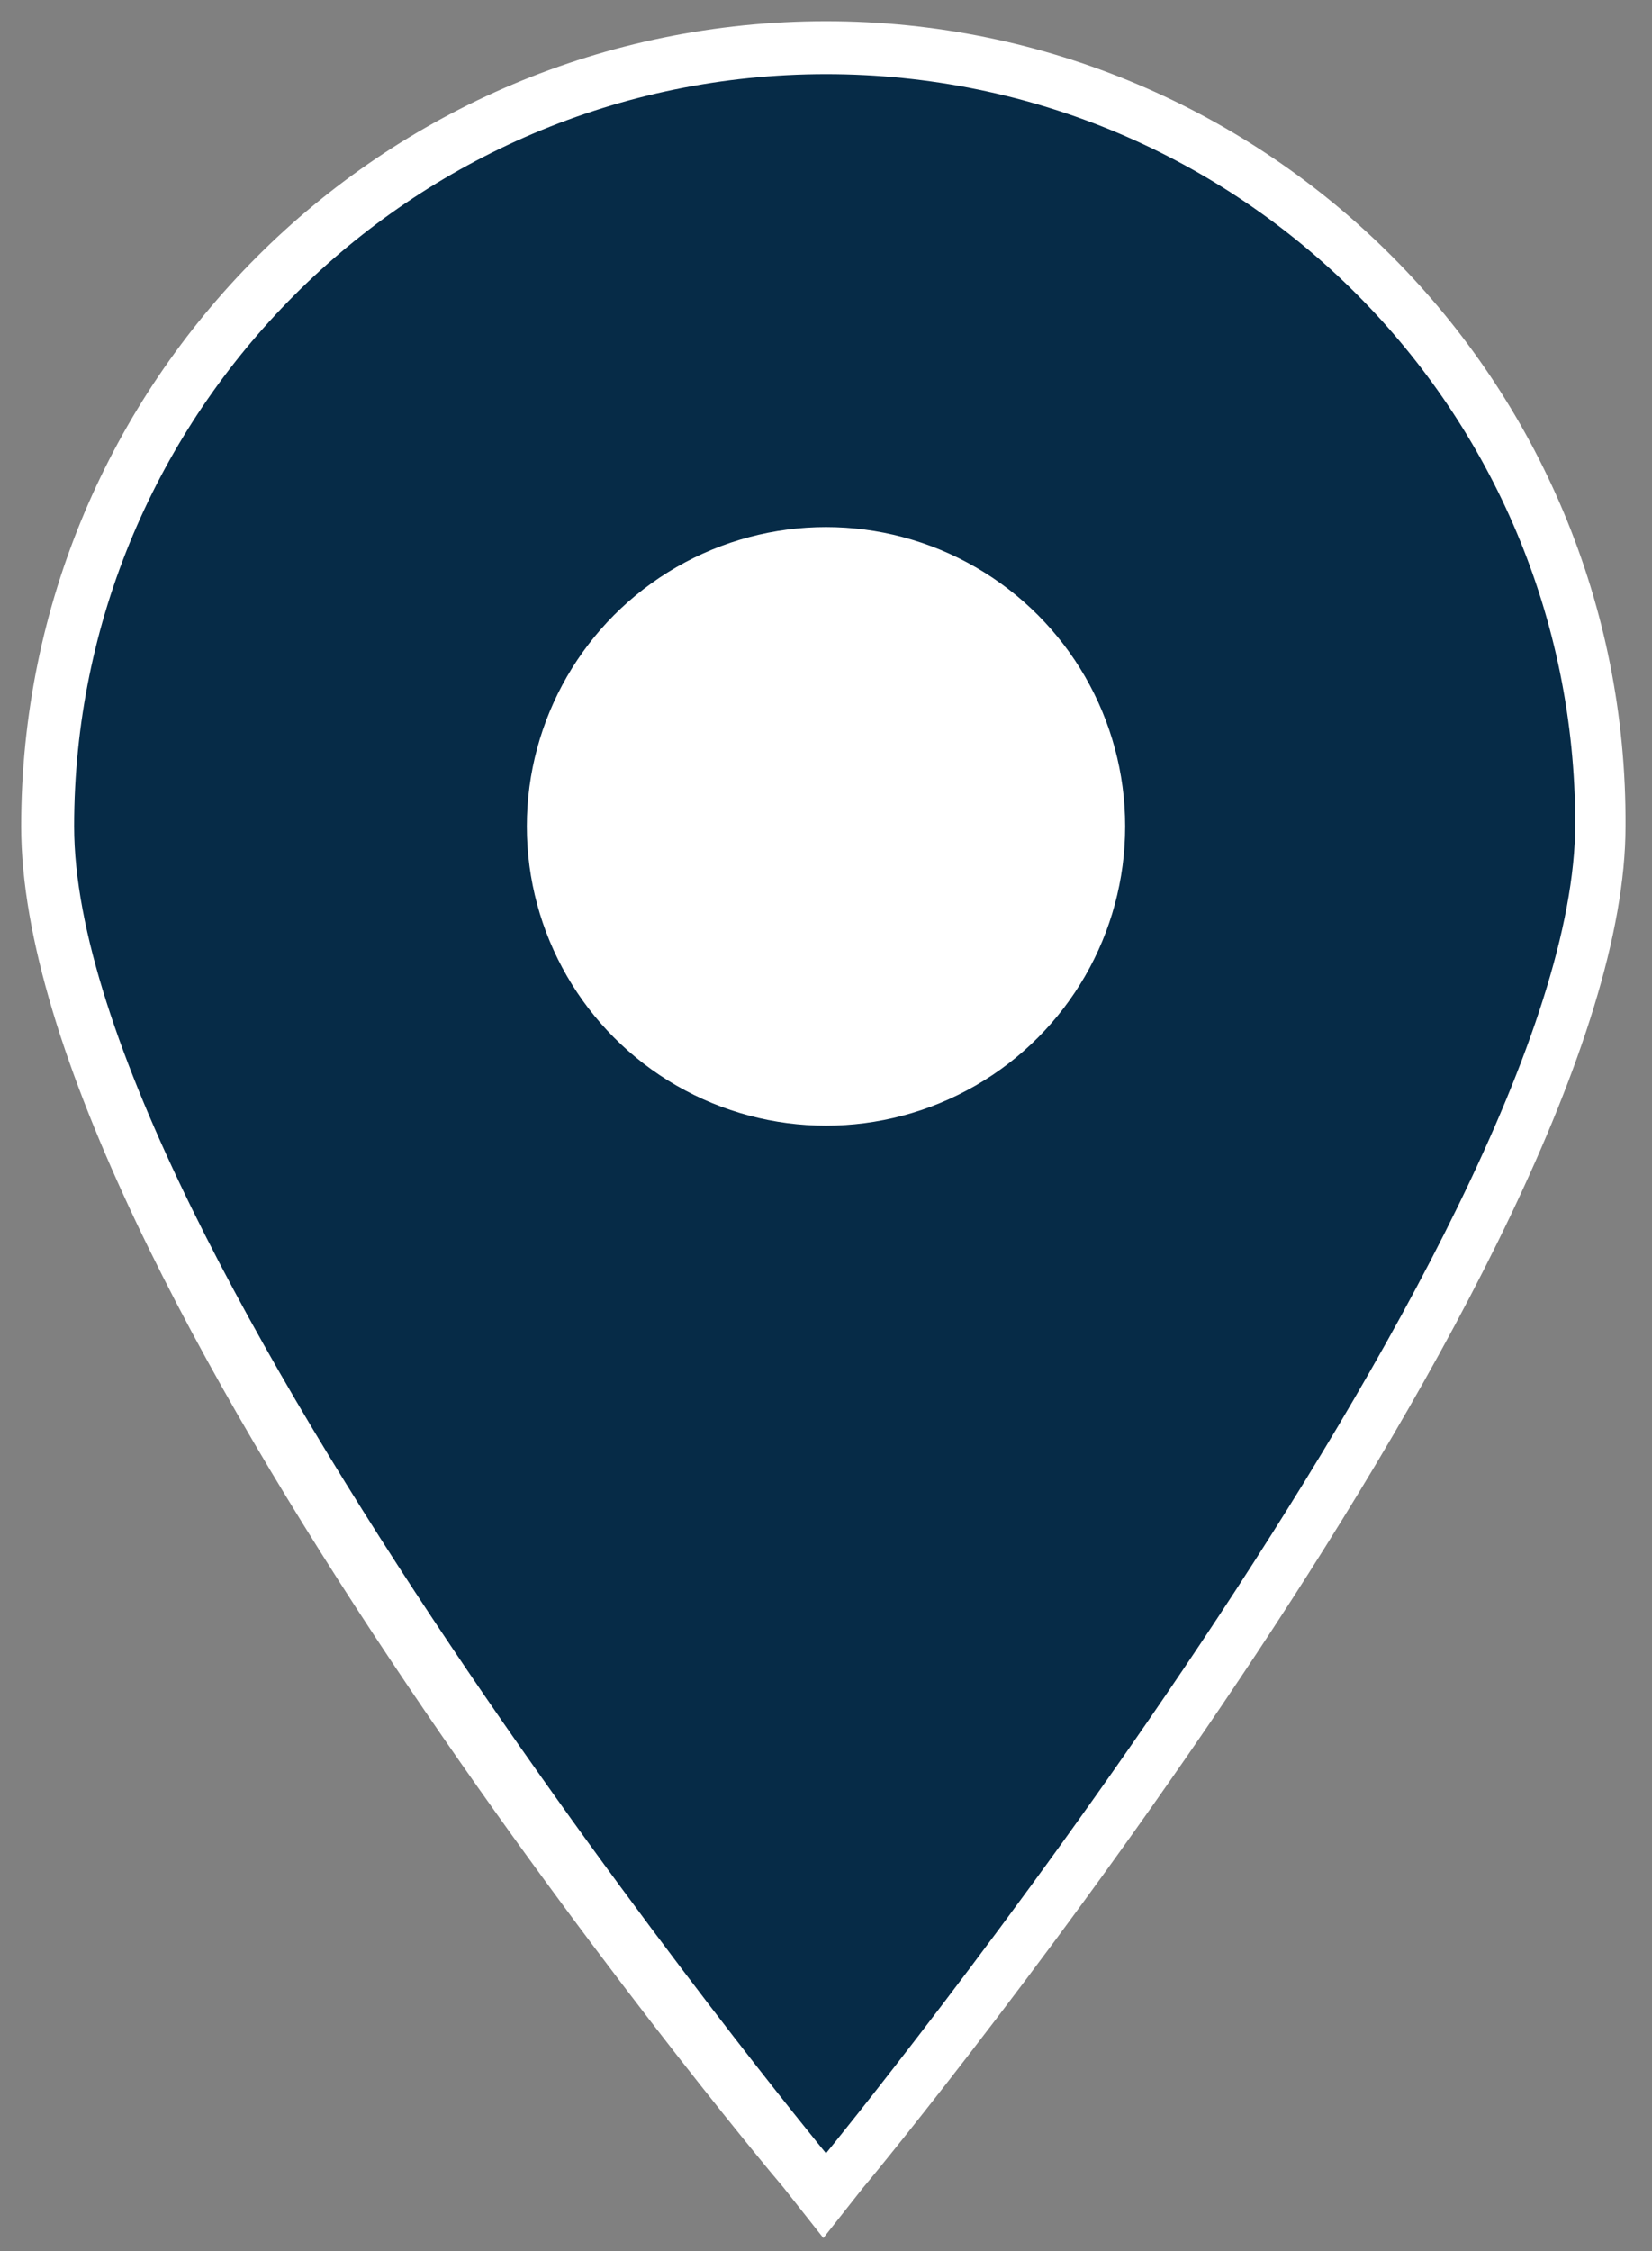
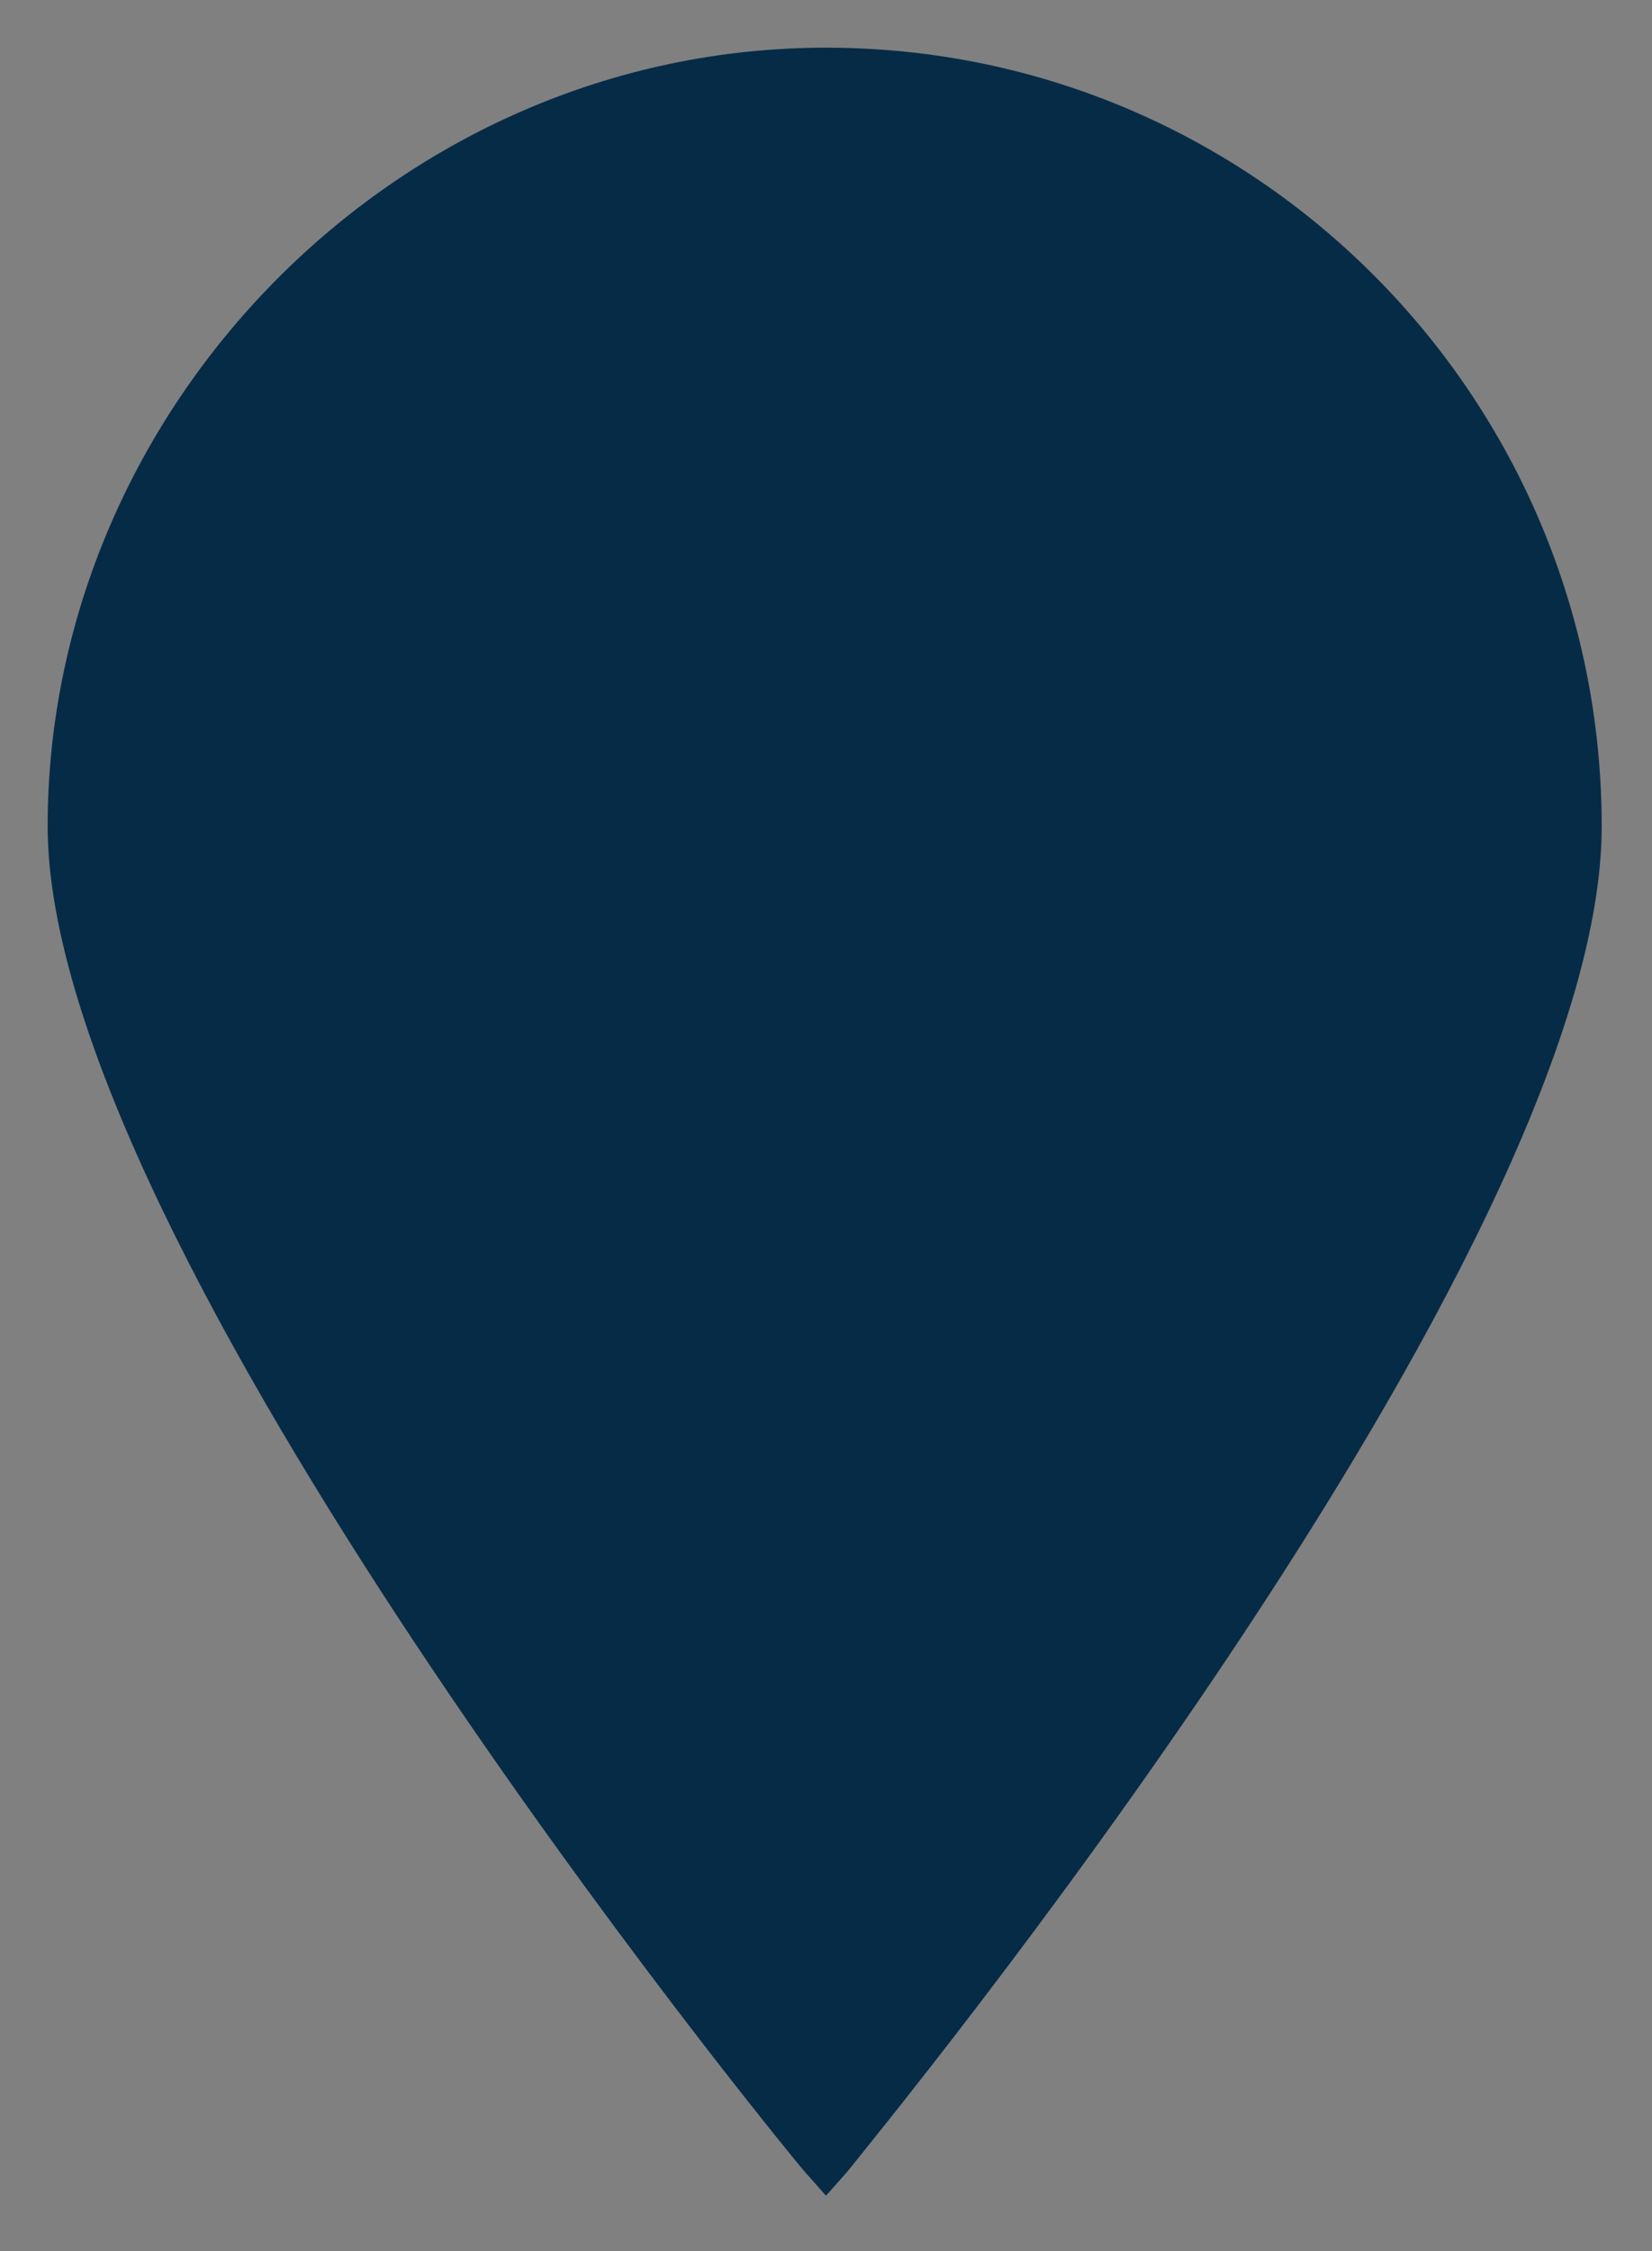
<svg xmlns="http://www.w3.org/2000/svg" id="Layer_1" version="1.1" viewBox="0 0 62.4 85">
  <rect x="0" y="0" width="62.4" height="85" fill="#808080" stroke="none" />
  <defs>
    <style>
      .st0 {
        fill: #fff;
      }

      .st1 {
        fill: #062b47;
      }
    </style>
  </defs>
  <g>
    <path class="st1" d="M30.4,82c-1.2-1.4-28.6-35-28.6-50.8S15,1.8,31.2,1.8s29.3,13.2,29.3,29.4-27.4,49.4-28.5,50.8l-.8.9-.8-.9Z" />
-     <path class="st0" d="M31.2,2.8c15.7,0,28.3,12.7,28.3,28.3s-28.3,50.2-28.3,50.2c0,0-28.4-34.5-28.4-50.1S15.5,2.8,31.2,2.8M31.2.8C14.4.8.8,14.4.8,31.2s27.6,50,28.8,51.4l1.5,1.9,1.5-1.9c1.2-1.4,28.8-35.2,28.8-51.4.1-16.8-13.5-30.4-30.2-30.4h0Z" />
  </g>
-   <circle class="st0" cx="31.2" cy="31.2" r="11.3" />
</svg>